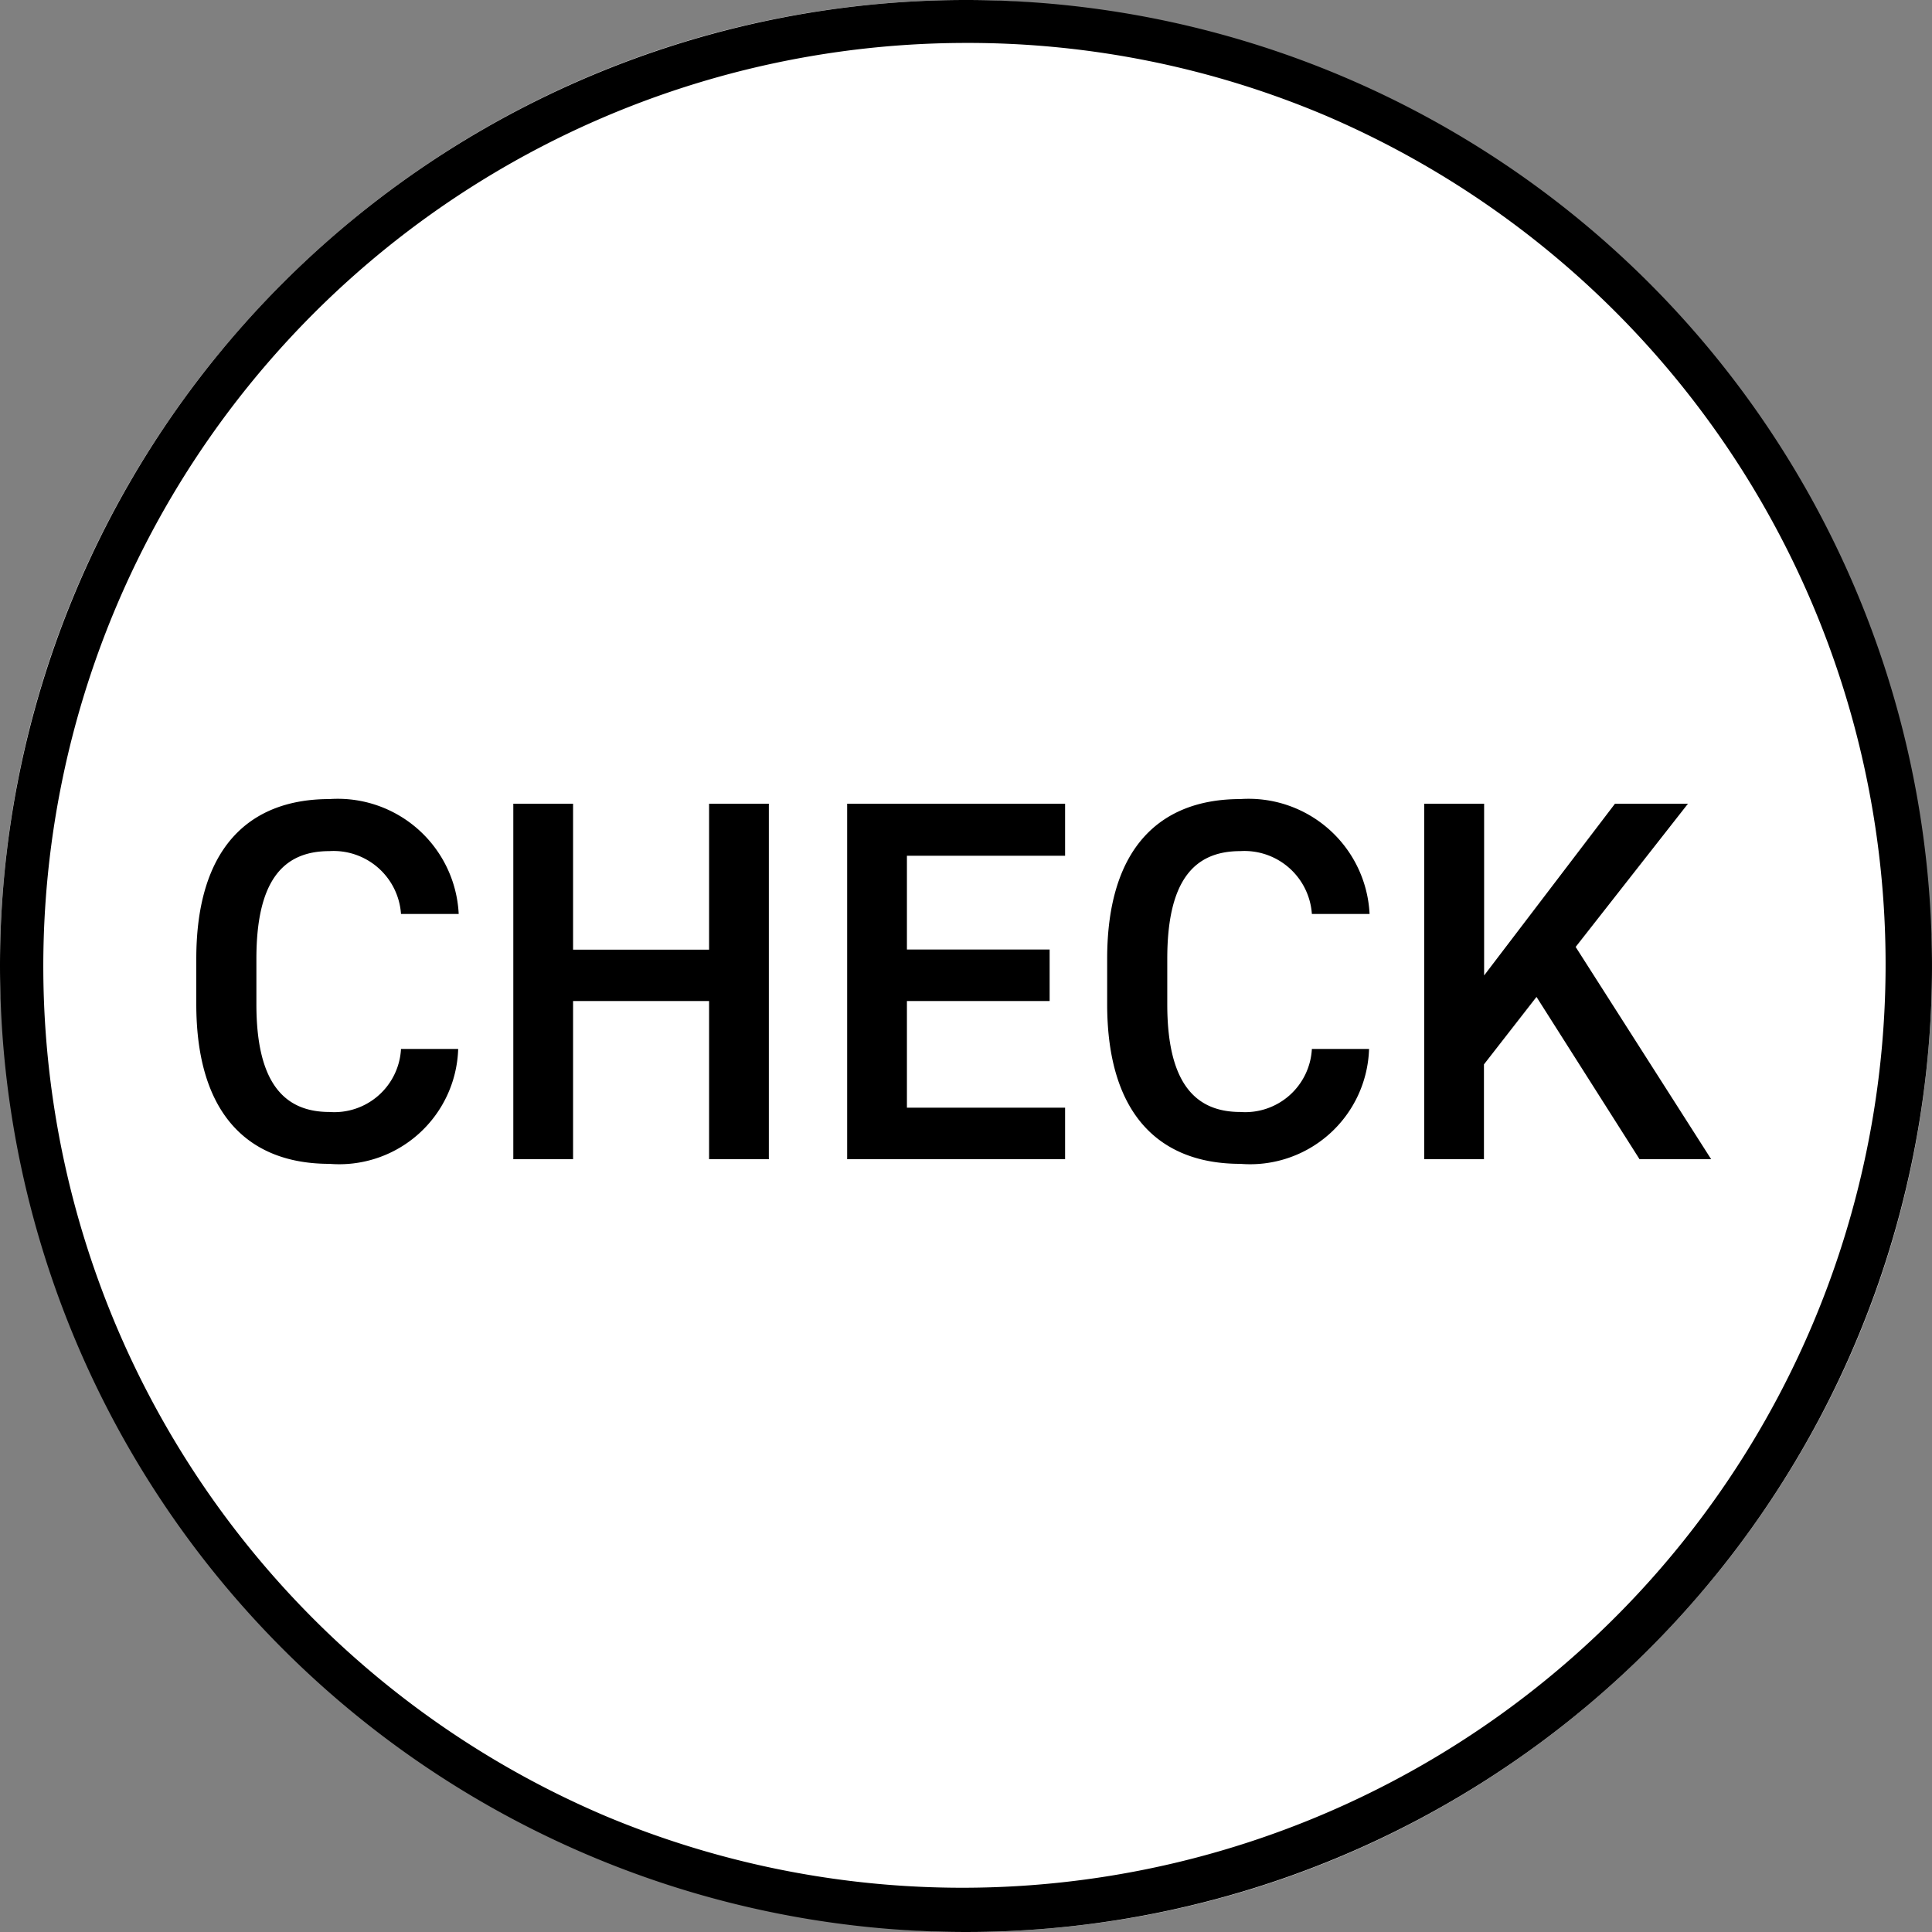
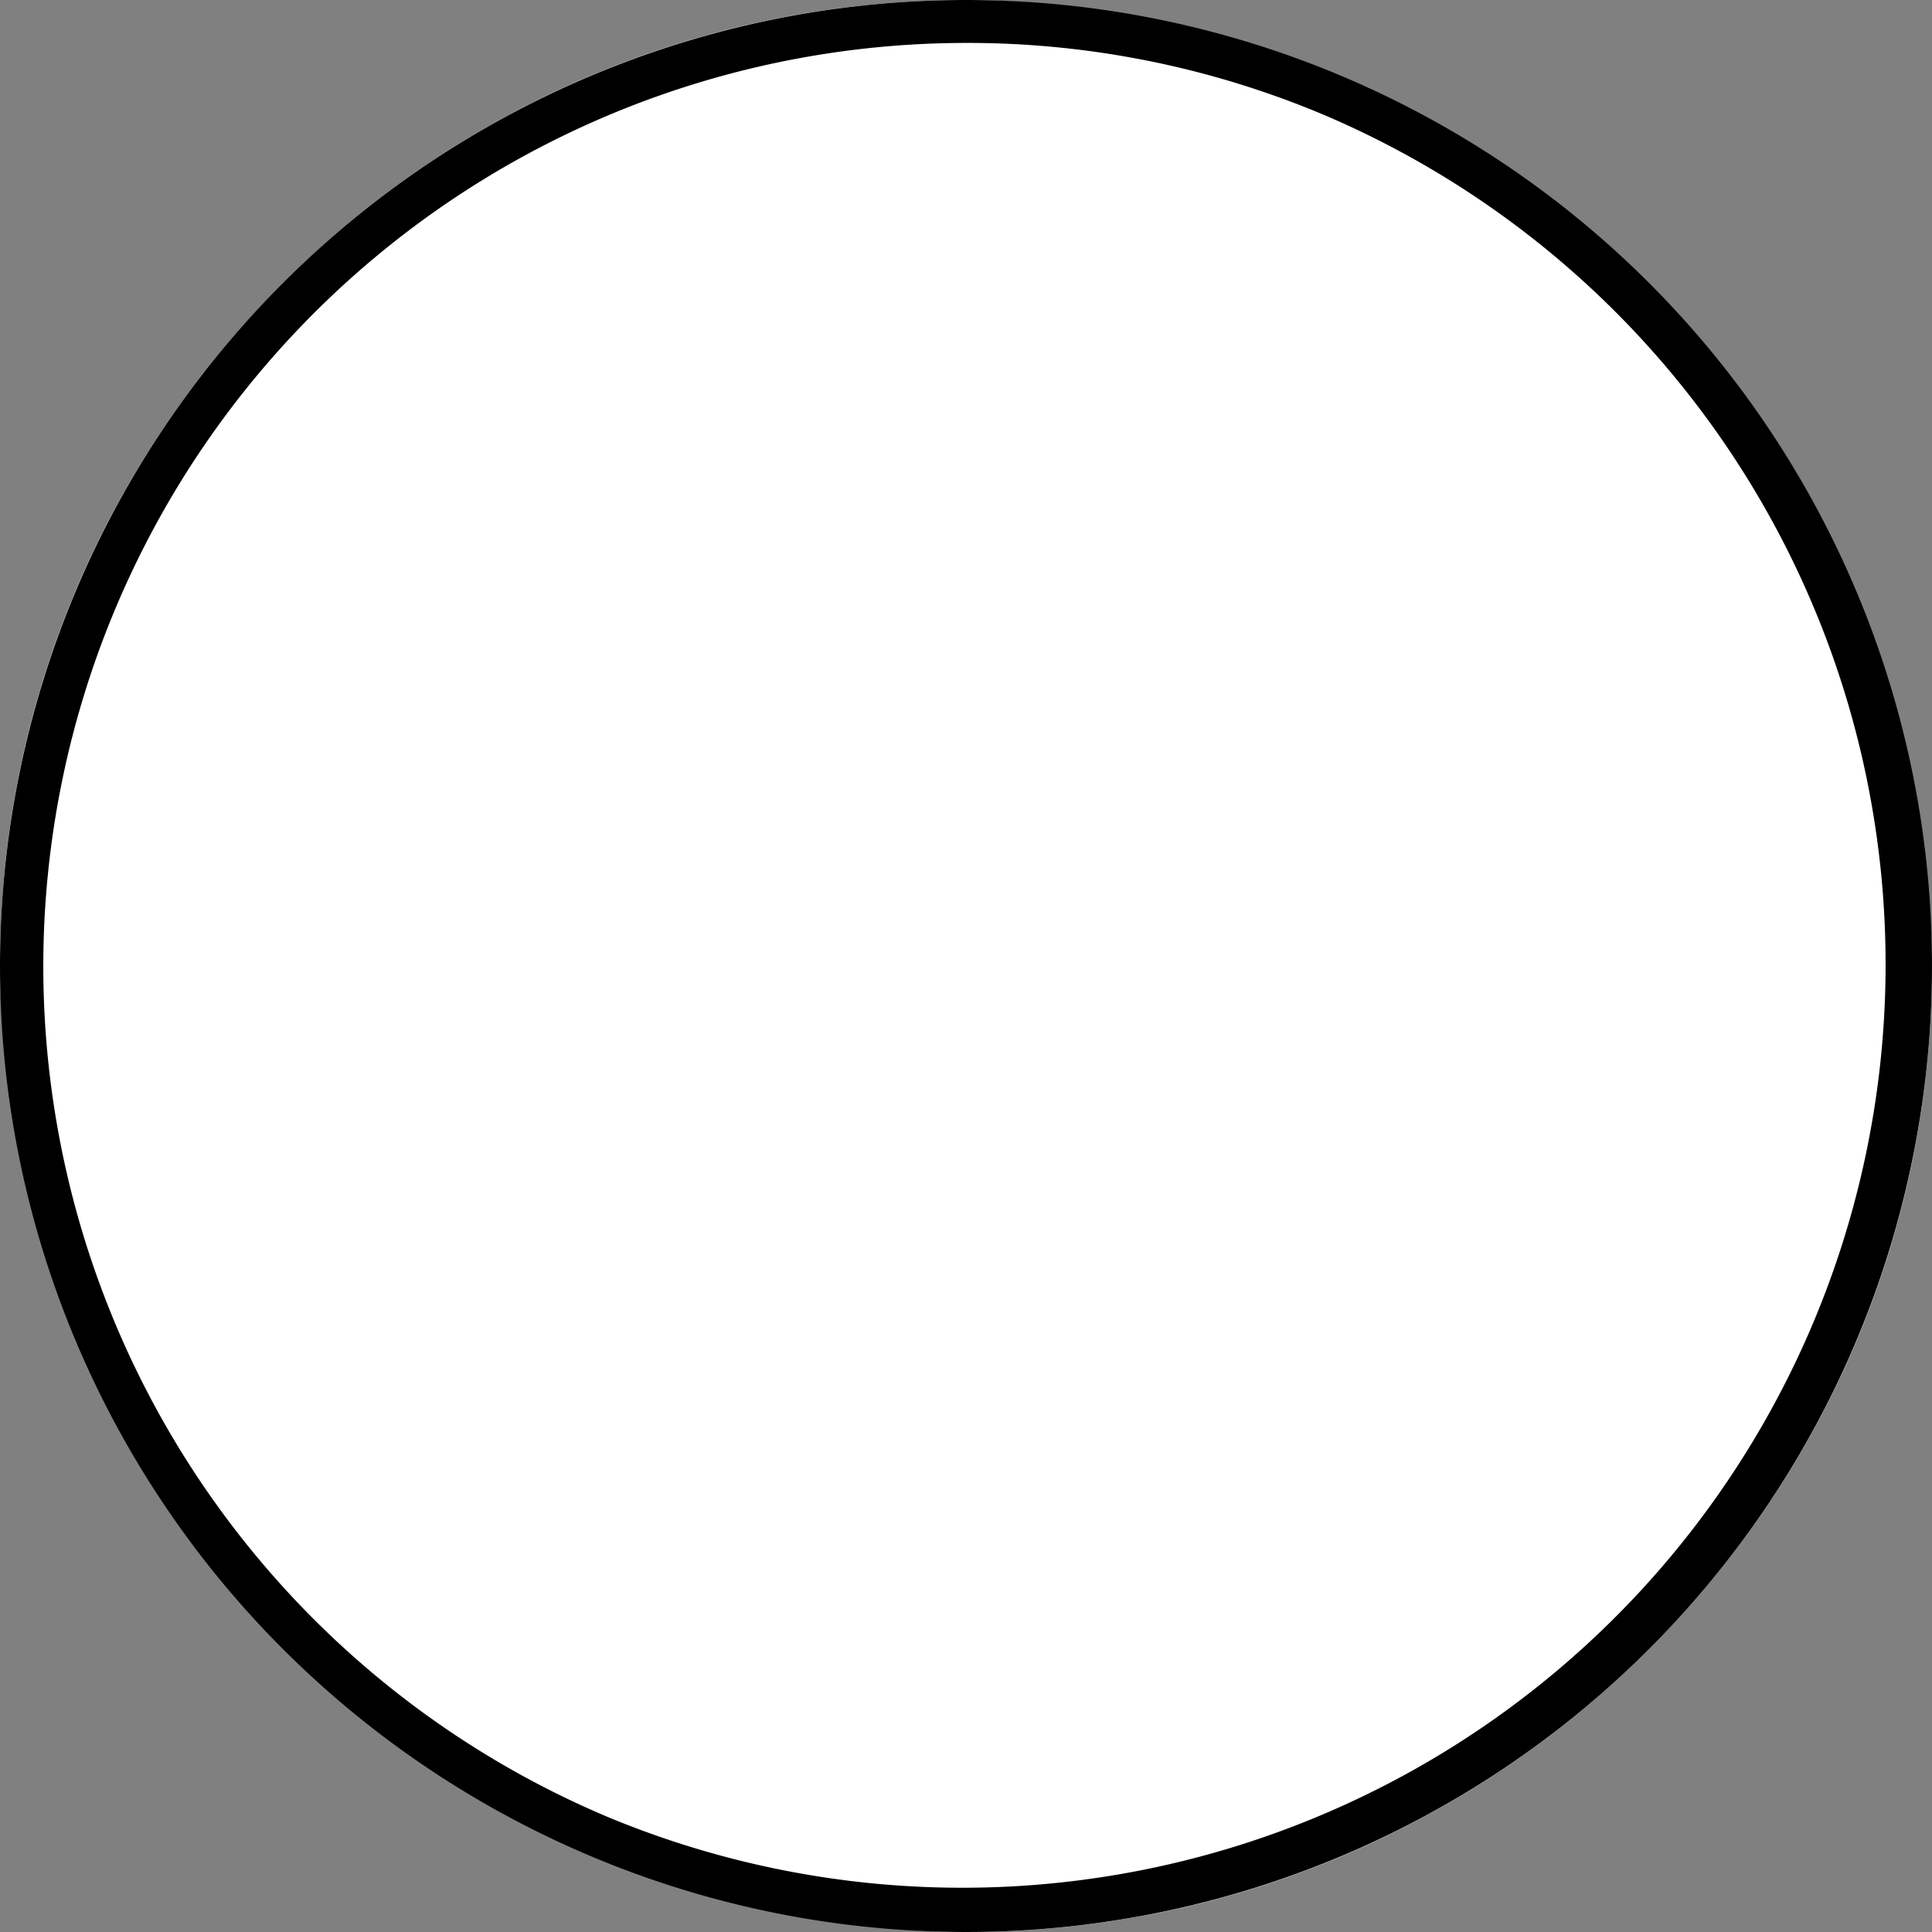
<svg xmlns="http://www.w3.org/2000/svg" width="45" height="45">
  <rect width="100%" height="100%" fill="#808080" stroke="none" />
  <g data-name="グループ 4928" transform="translate(-783 -4622)">
    <rect data-name="長方形 912" width="45" height="45" rx="22.5" transform="translate(783 4622)" fill="#fff" />
    <path data-name="長方形 912 - アウトライン" d="M805.5 4623a21.506 21.506 0 00-8.368 41.311 21.506 21.506 0 0016.736-39.622A21.364 21.364 0 00805.5 4623m0-1a22.5 22.5 0 11-22.5 22.5 22.5 22.5 0 0122.5-22.5z" />
-     <path data-name="パス 1522" d="M793.684 4643.288a2.821 2.821 0 00-3.012-2.676c-1.848 0-3.1 1.116-3.1 3.72v1.056c0 2.6 1.248 3.72 3.1 3.72a2.772 2.772 0 003-2.676h-1.332a1.555 1.555 0 01-1.668 1.468c-1.1 0-1.7-.744-1.7-2.508v-1.06c0-1.788.6-2.508 1.7-2.508a1.575 1.575 0 011.668 1.464zm2.664-2.568h-1.392v8.28h1.392v-3.684h3.168V4649h1.392v-8.28h-1.392v3.4h-3.168zm6.384 0v8.28h5.076v-1.2h-3.684v-2.484h3.324v-1.2h-3.324v-2.184h3.684v-1.212zm12.168 2.568a2.821 2.821 0 00-3.012-2.676c-1.848 0-3.1 1.116-3.1 3.72v1.056c0 2.6 1.248 3.72 3.1 3.72a2.772 2.772 0 003-2.676h-1.332a1.555 1.555 0 01-1.668 1.468c-1.1 0-1.7-.744-1.7-2.508v-1.06c0-1.788.6-2.508 1.7-2.508a1.575 1.575 0 011.668 1.464zm7.956 5.712l-3.156-4.944 2.616-3.336h-1.7l-3.048 4v-4h-1.396v8.28h1.392v-2.208l1.224-1.572 2.4 3.78z" />
  </g>
</svg>